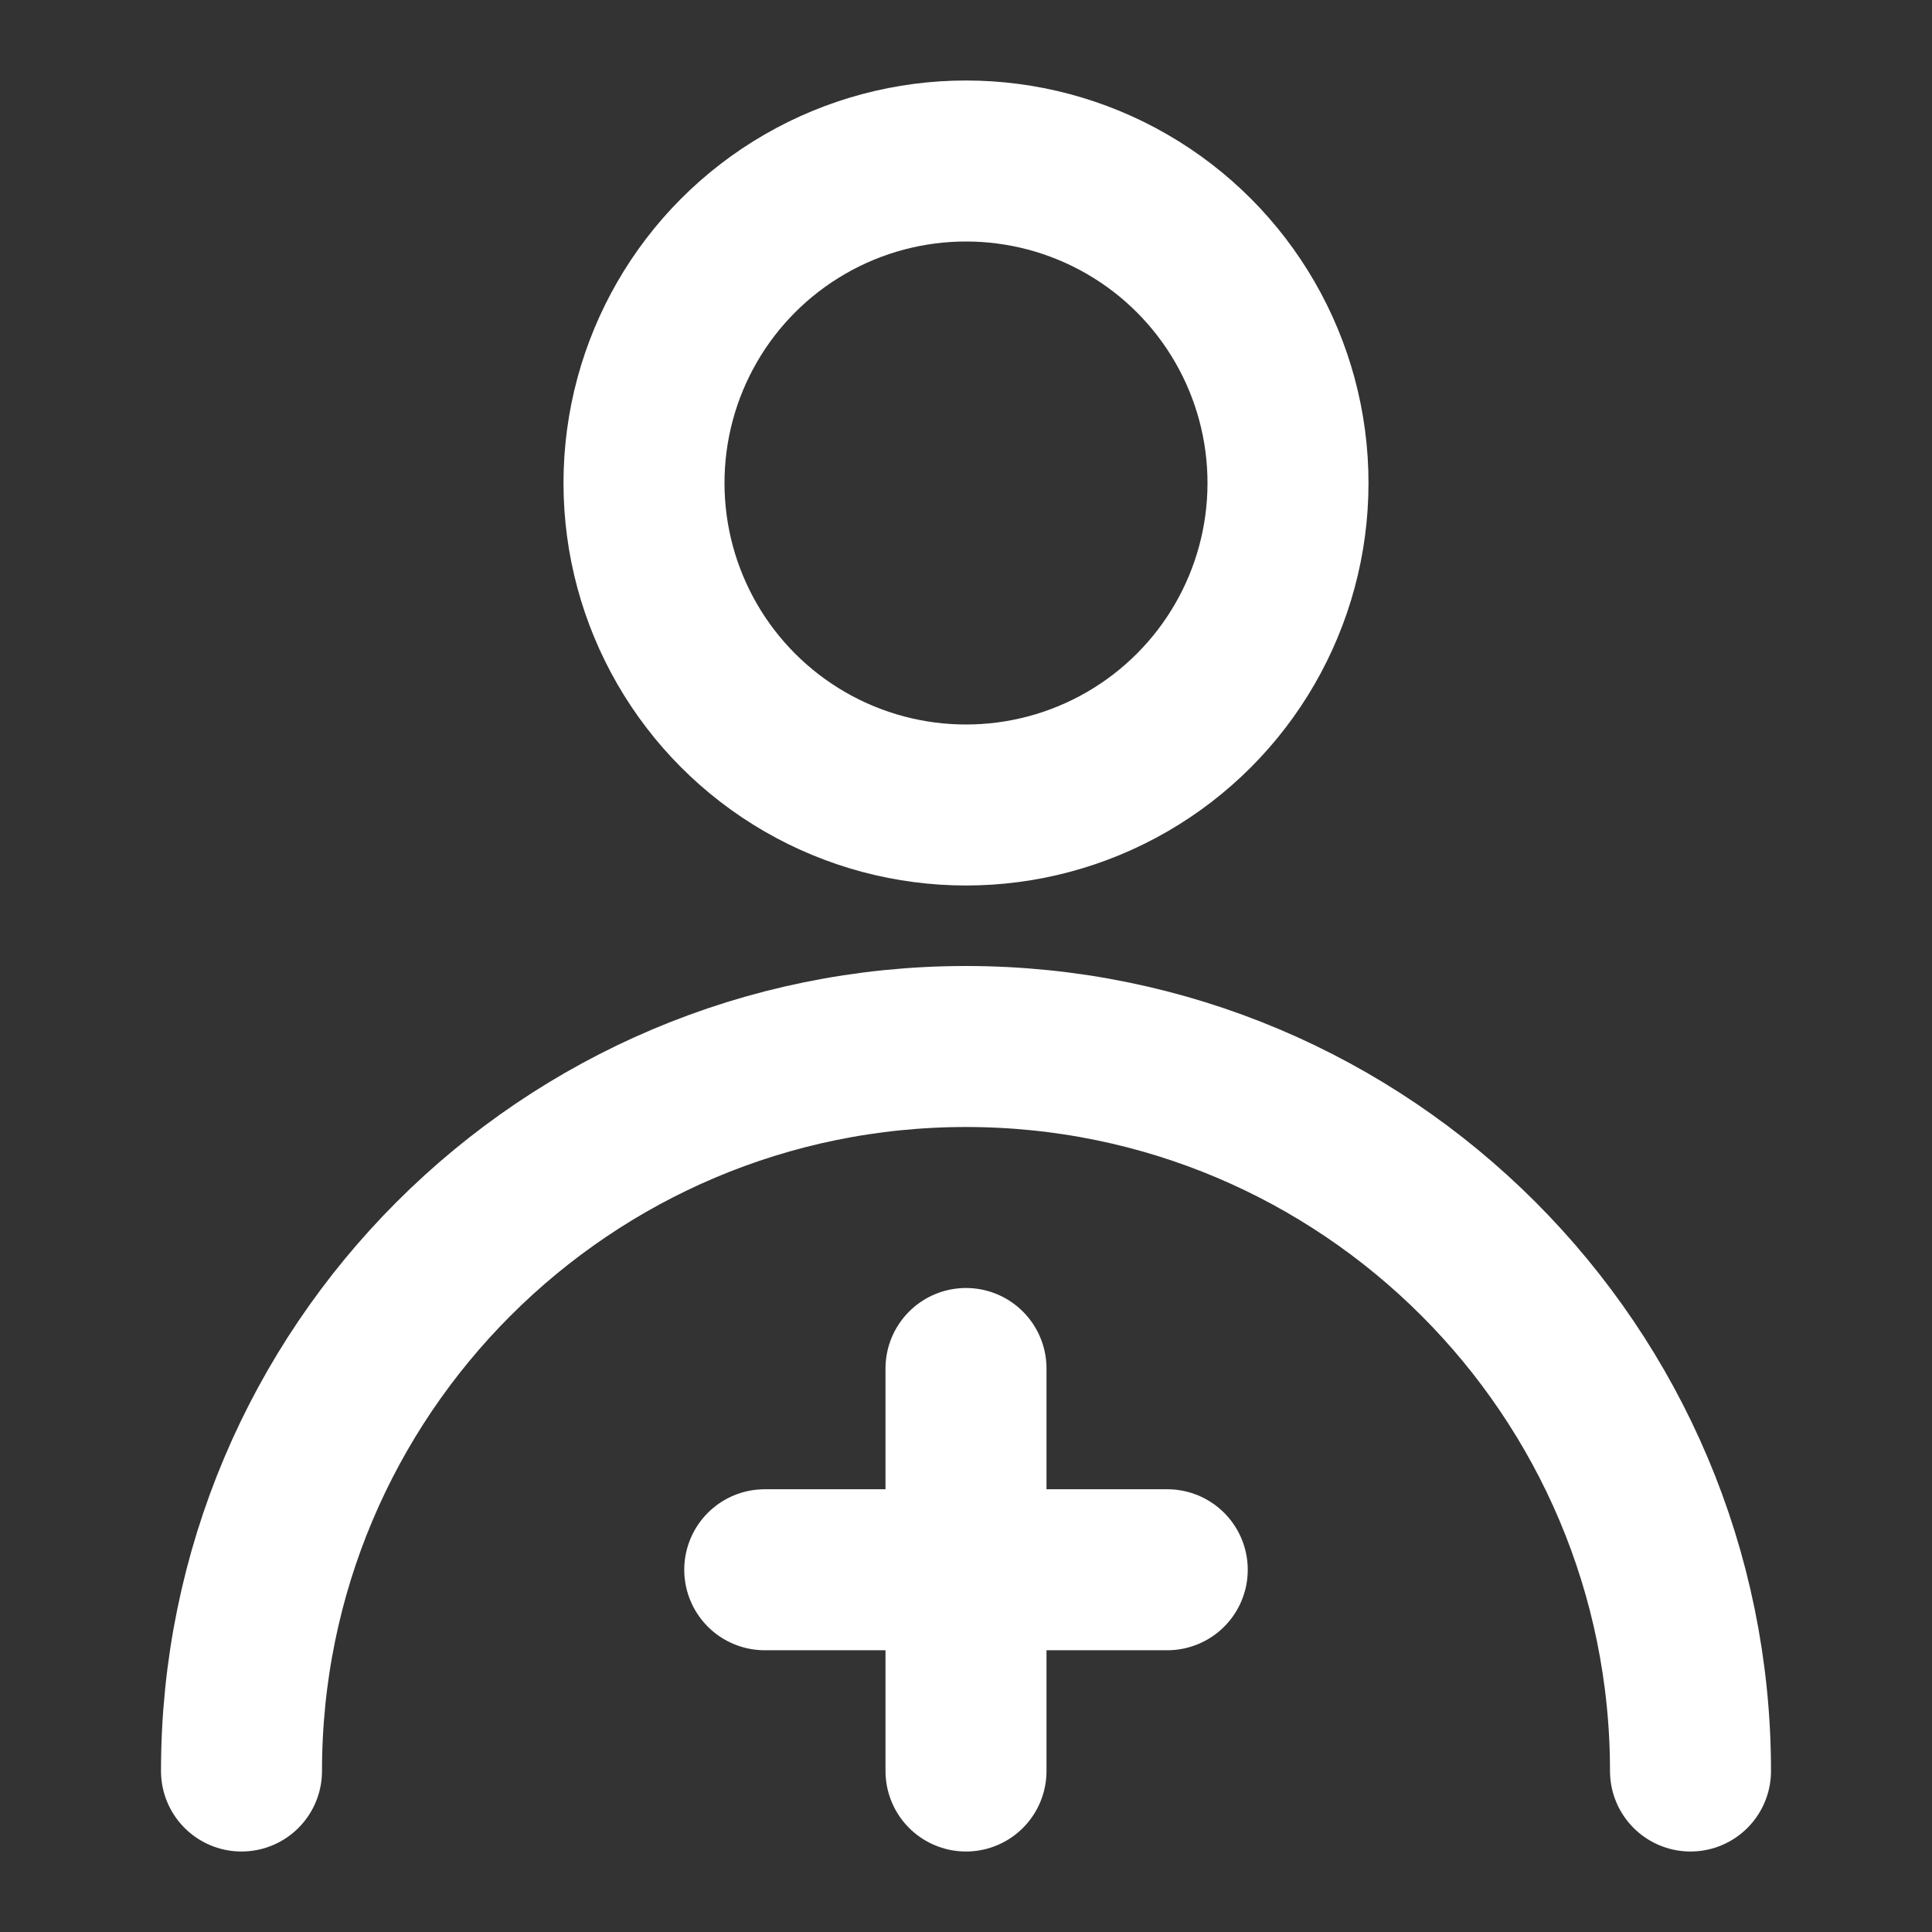
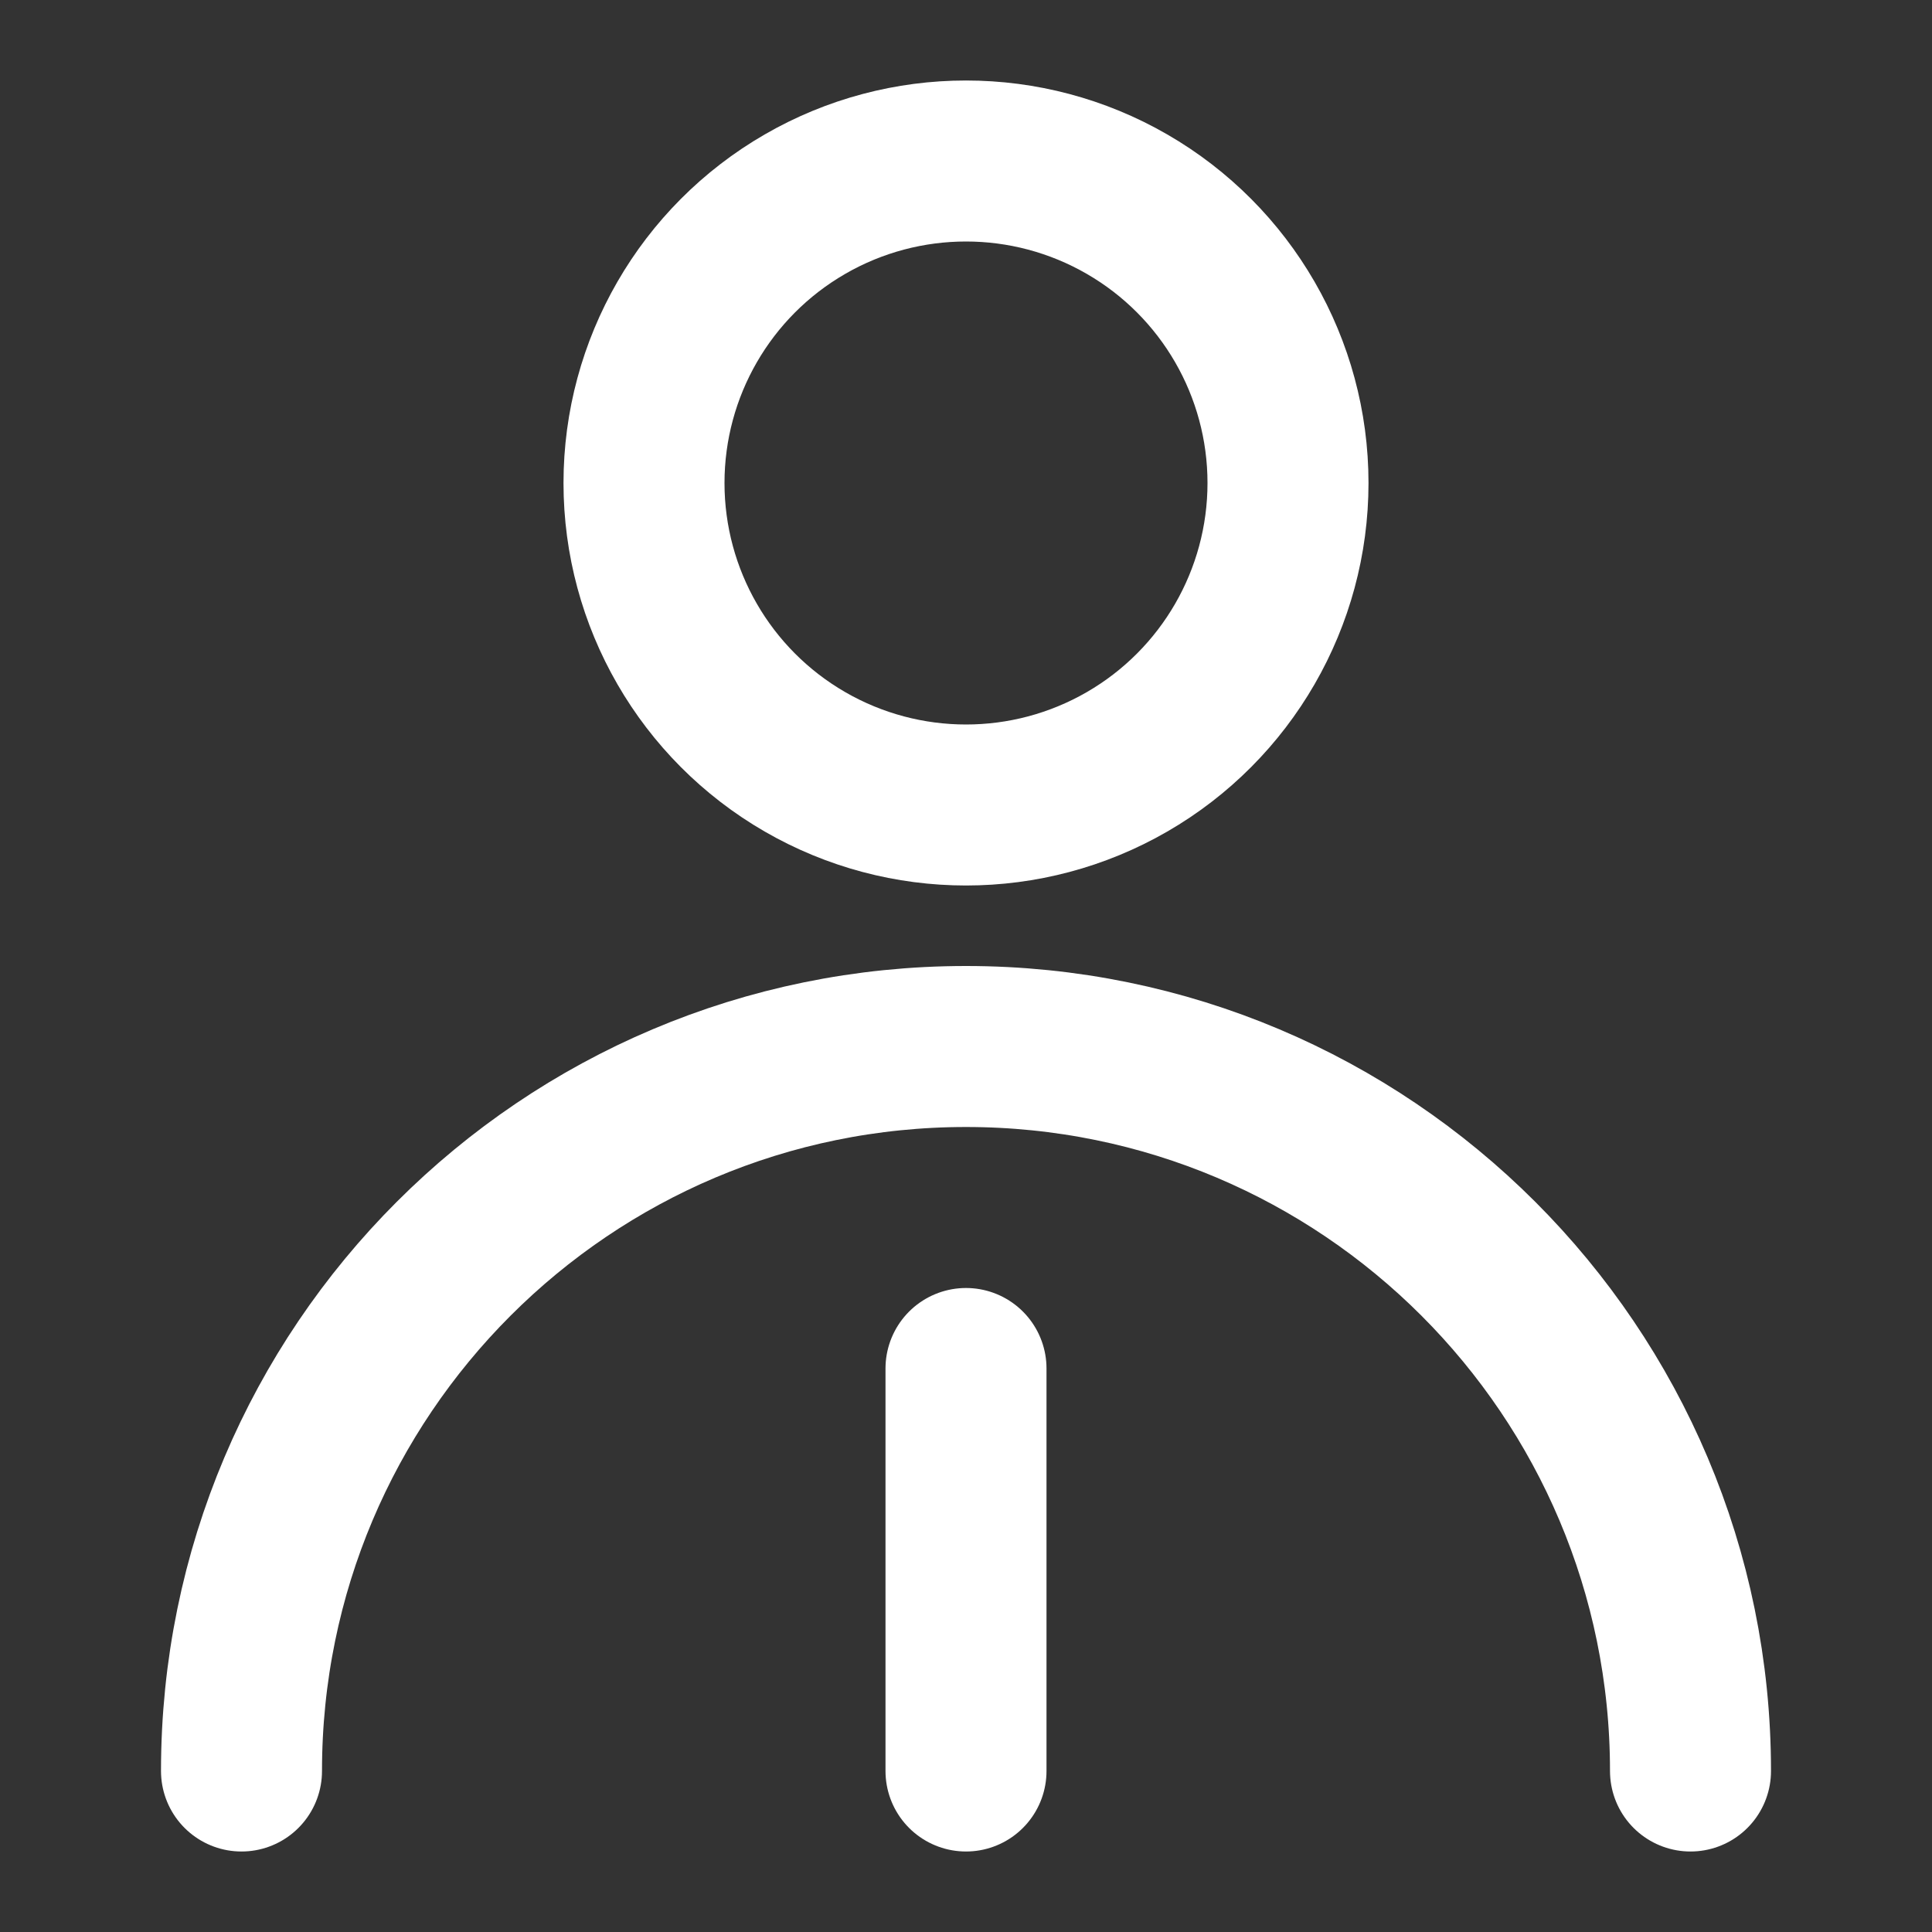
<svg xmlns="http://www.w3.org/2000/svg" width="48" height="48" viewBox="0 0 48 48" fill="none">
  <rect x="0" y="0" width="48" height="48" fill="#333333" stroke="none" />
  <circle cx="24" cy="12" r="8" fill="none" stroke="#fff" stroke-width="4" stroke-linecap="round" stroke-linejoin="round" />
  <path d="M42 44C42 34.059 33.941 26 24 26C14.059 26 6 34.059 6 44" stroke="#fff" stroke-width="4" stroke-linecap="round" stroke-linejoin="round" />
-   <path d="M19 39H29" stroke="#fff" stroke-width="4" stroke-linecap="round" stroke-linejoin="round" />
  <path d="M24 34V44" stroke="#fff" stroke-width="4" stroke-linecap="round" stroke-linejoin="round" />
</svg>